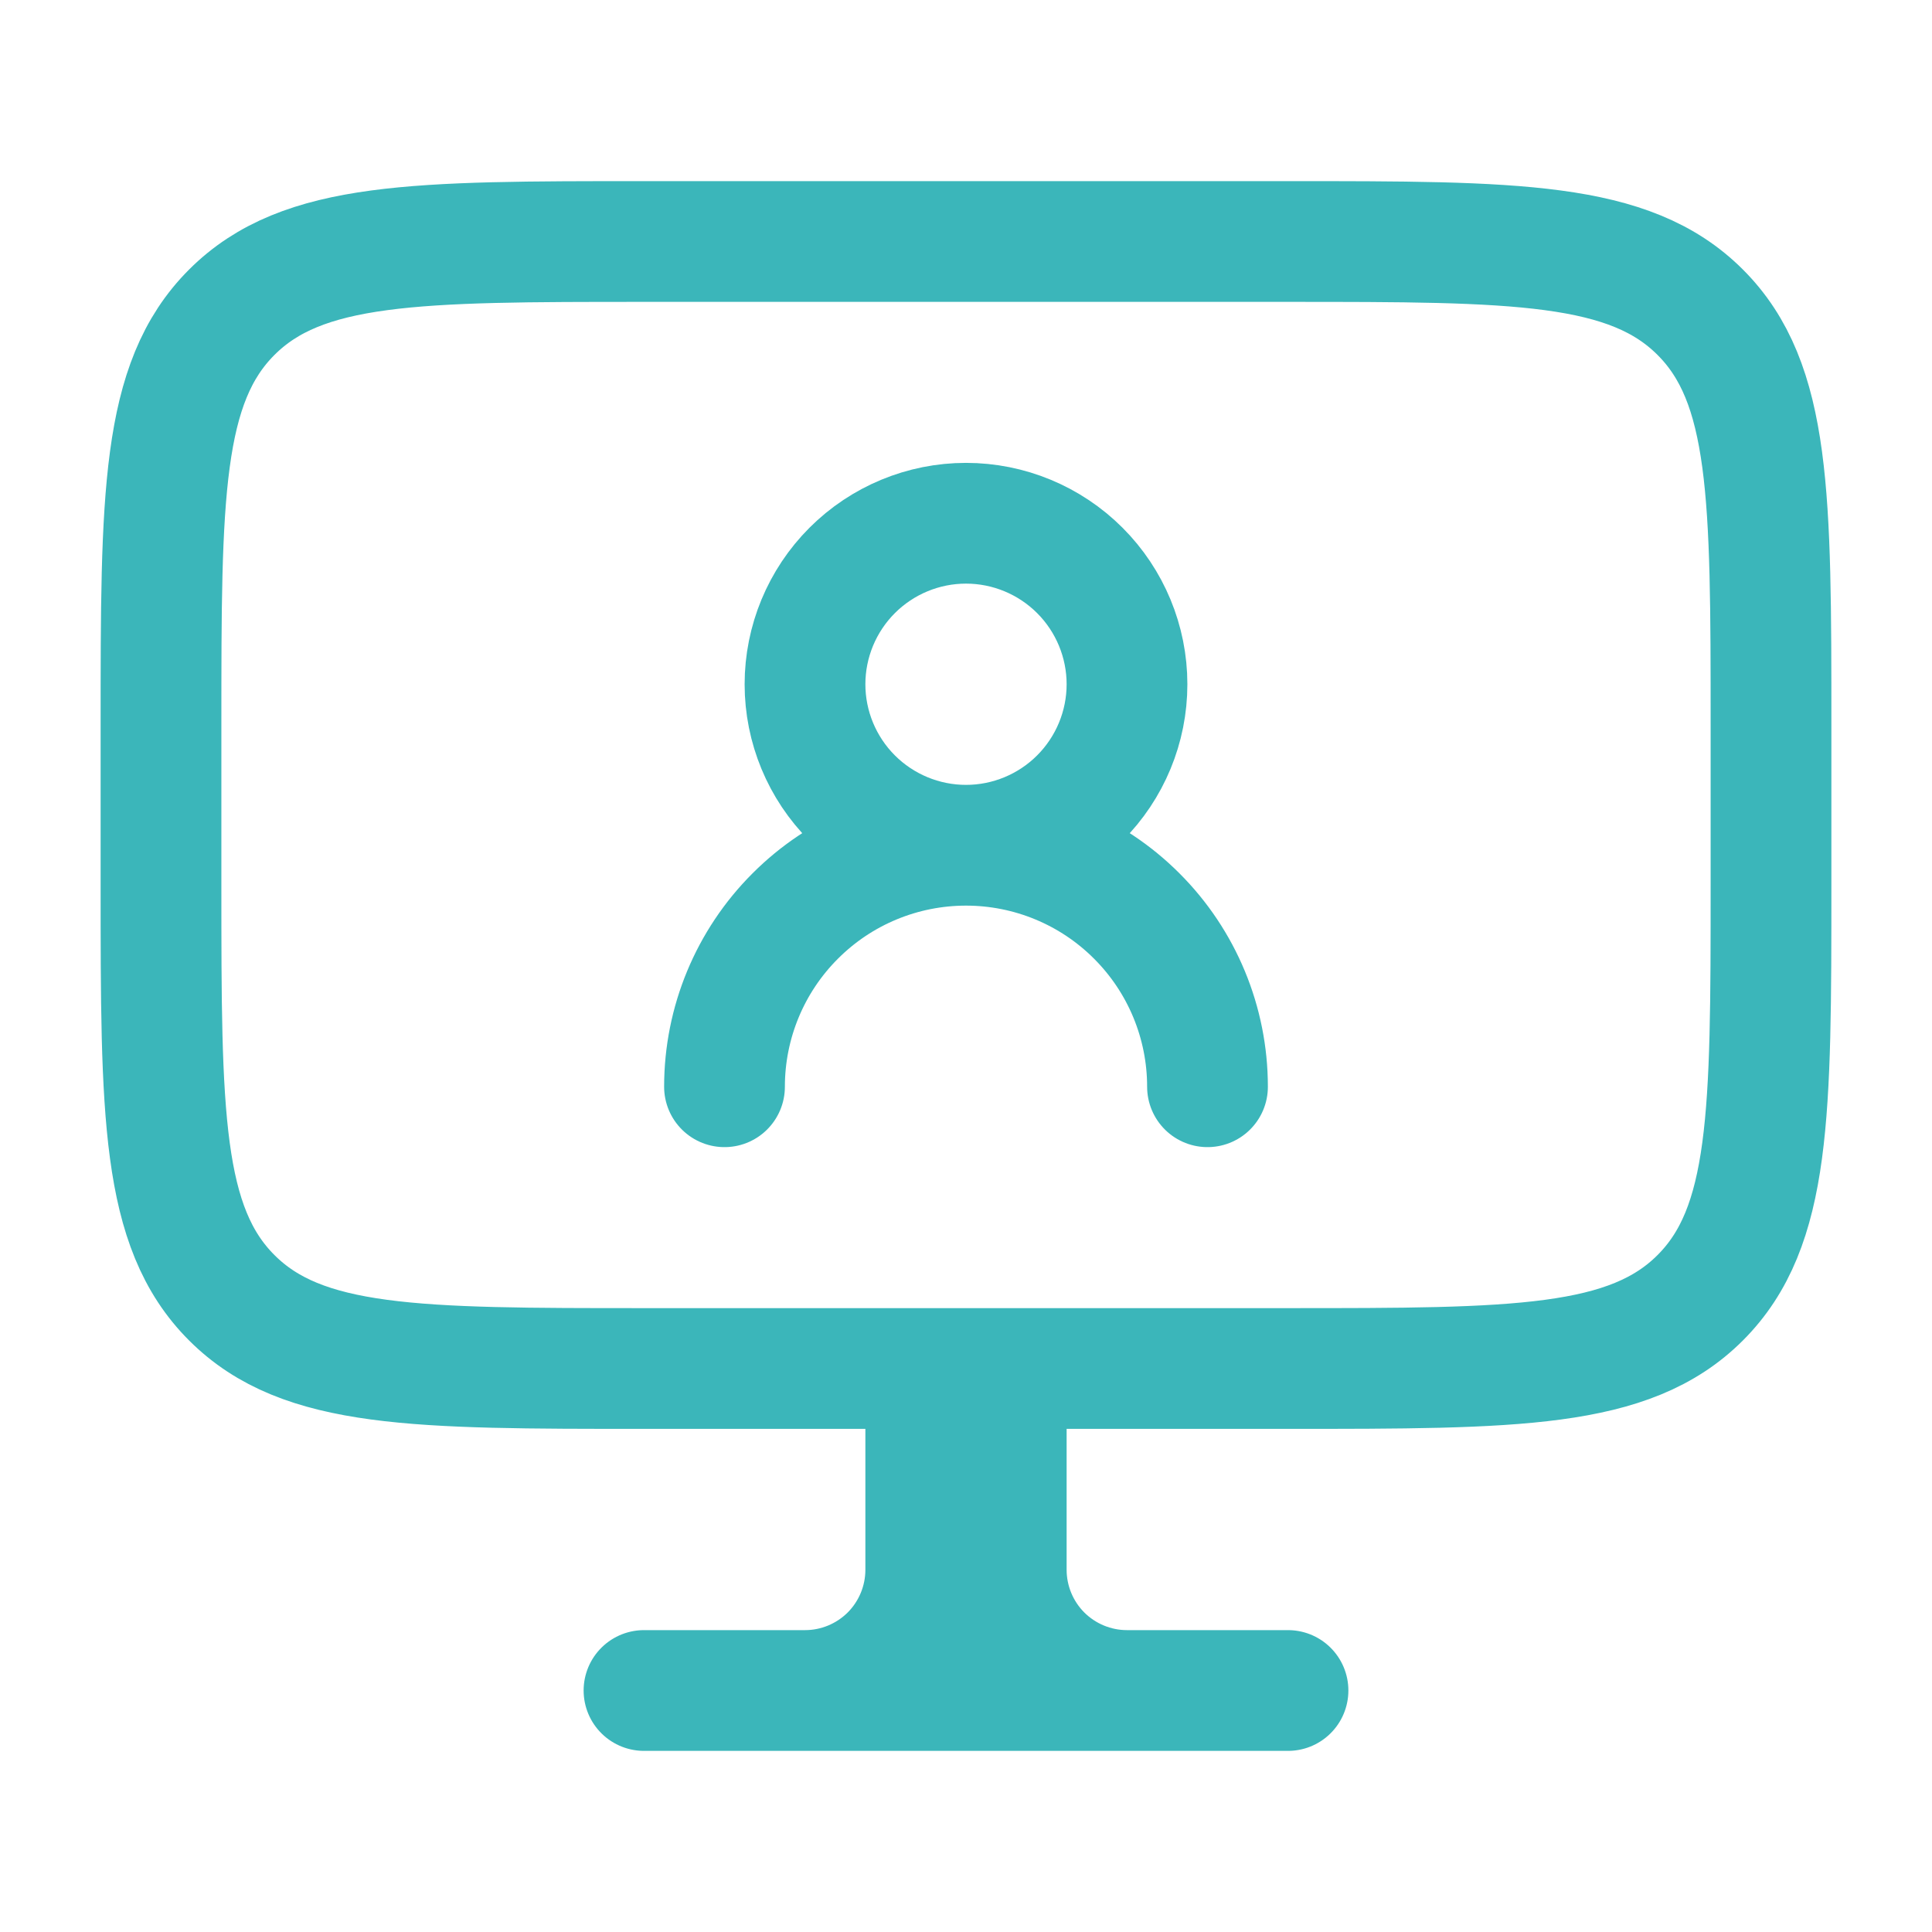
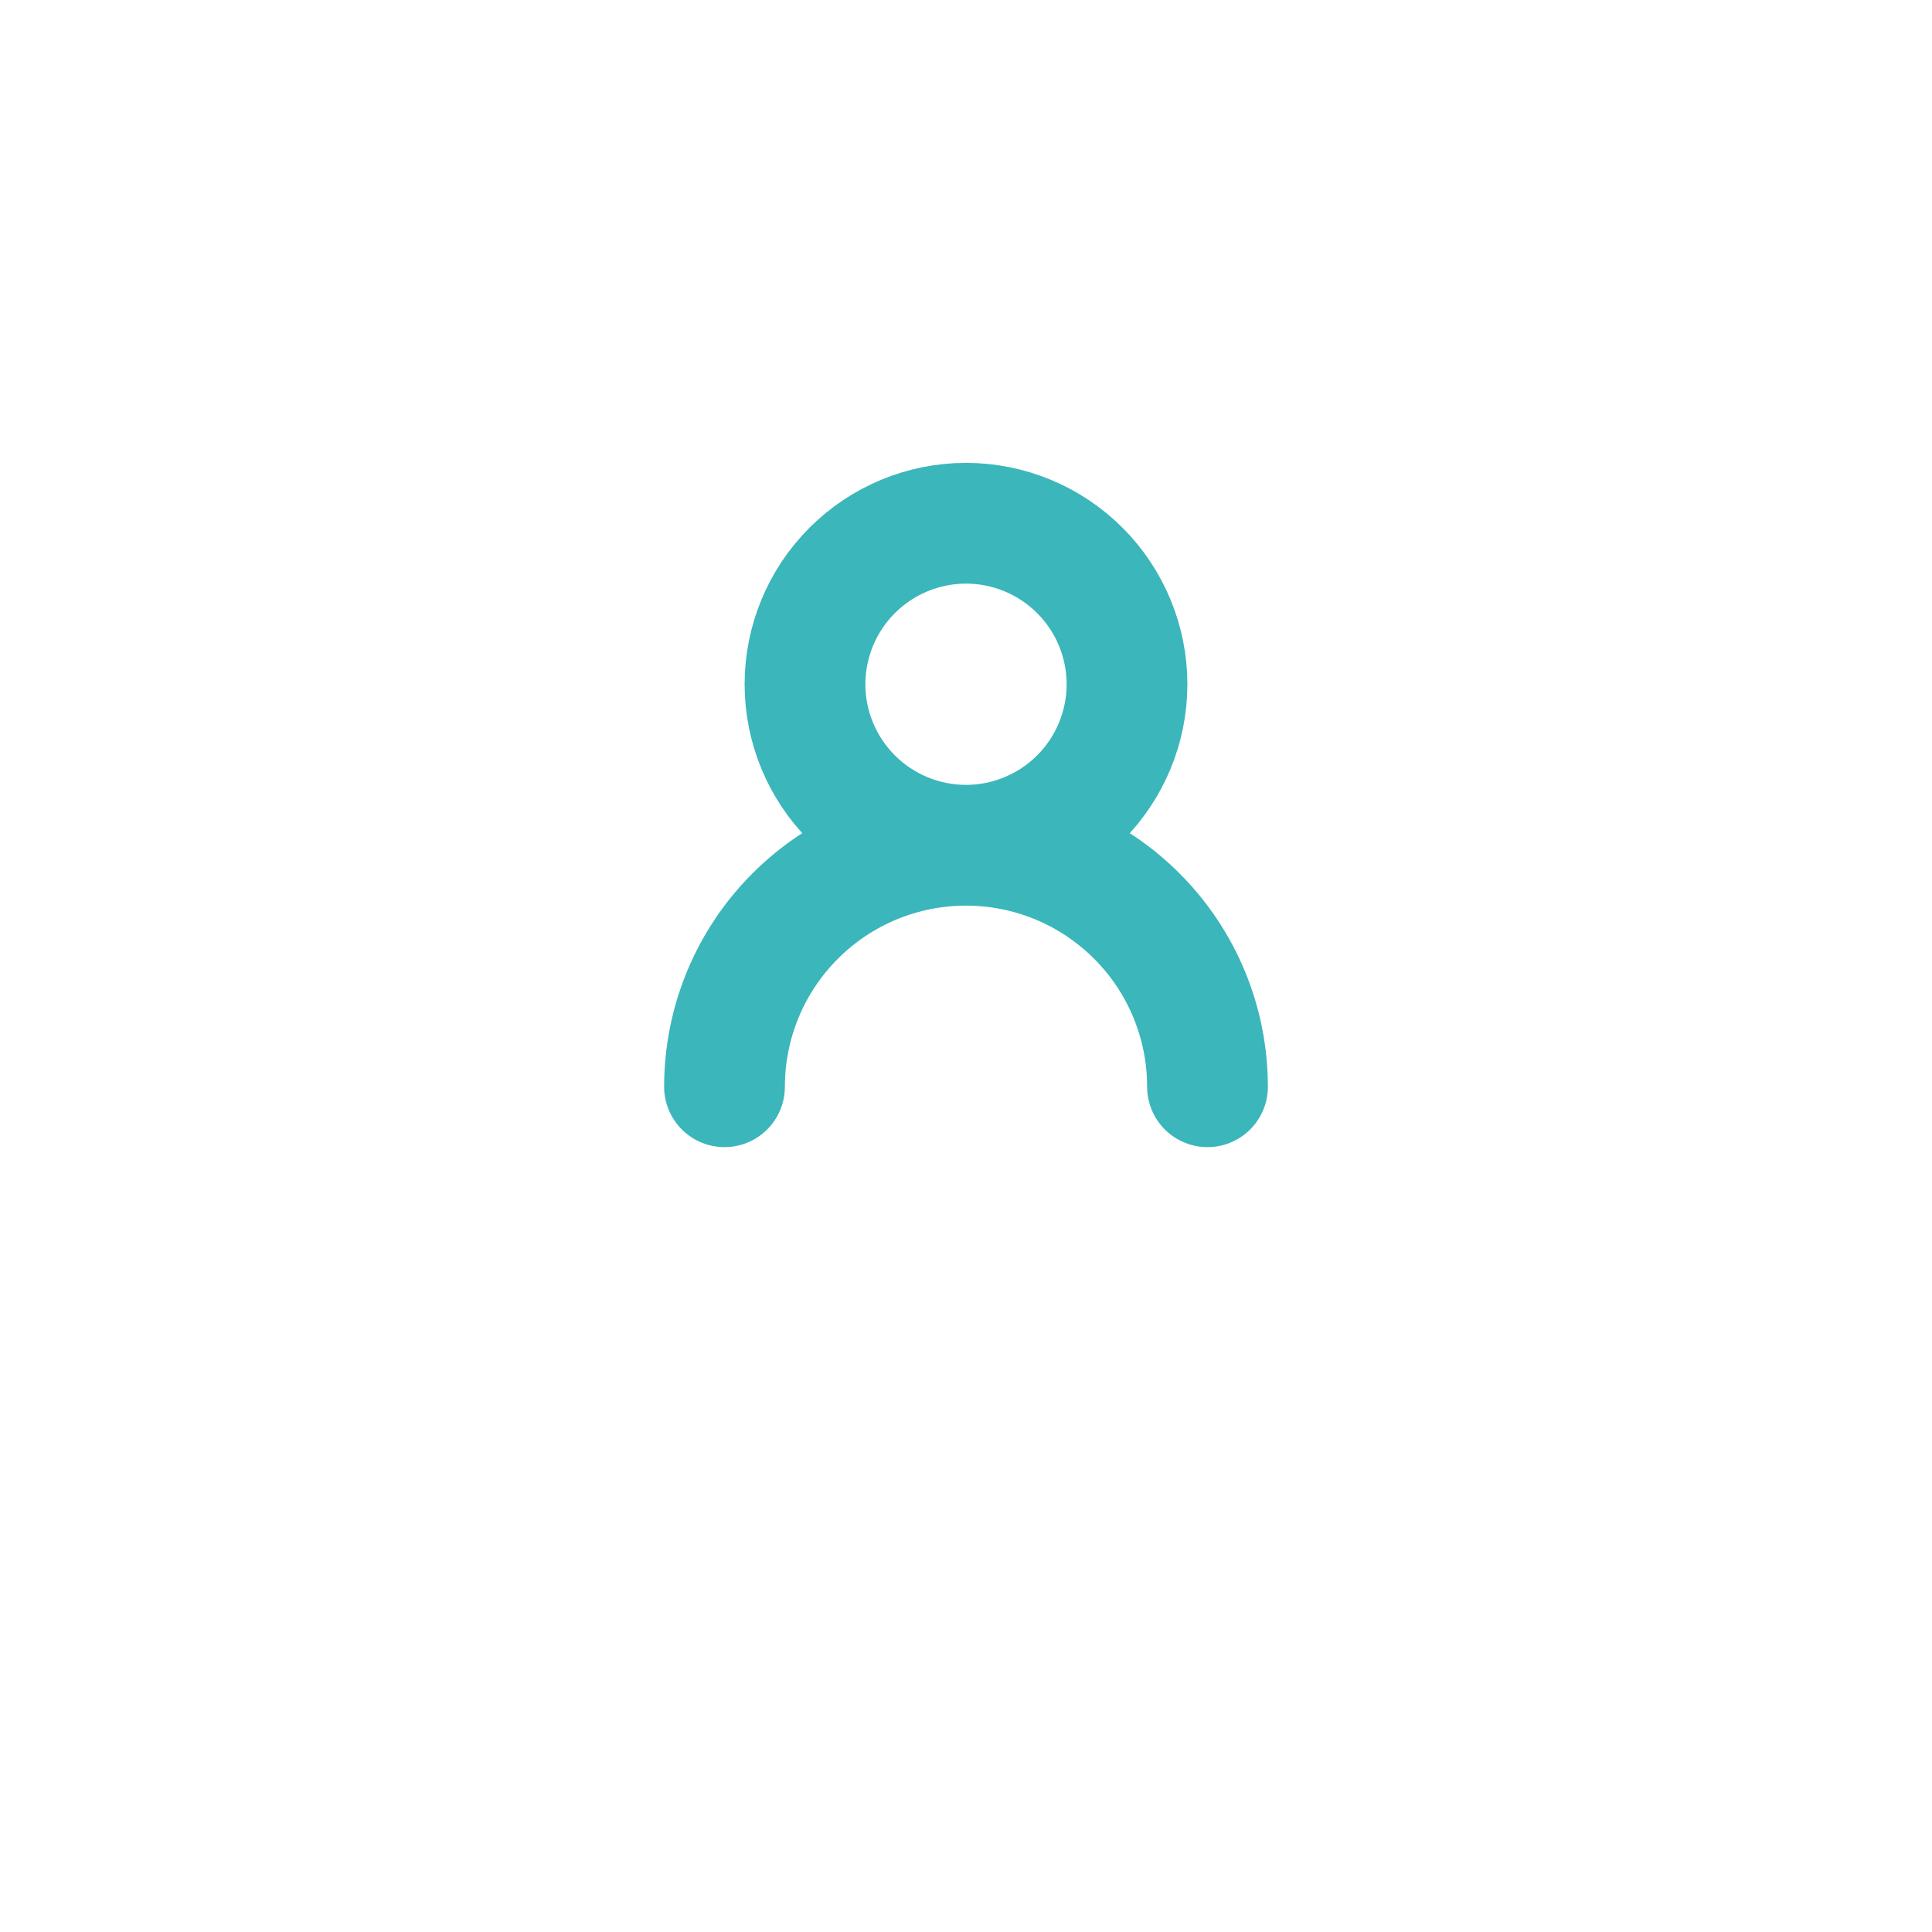
<svg xmlns="http://www.w3.org/2000/svg" width="24" height="24" viewBox="0 0 24 24" fill="none">
-   <path d="M14 21H16M14 21C13.602 21 13.221 20.842 12.939 20.561C12.658 20.279 12.5 19.898 12.5 19.5V17H12M14 21H10M12 17H11.5V19.5C11.5 19.898 11.342 20.279 11.061 20.561C10.779 20.842 10.398 21 10 21M12 17V21M10 21H8M16 3H8C5.172 3 3.757 3 2.879 3.879C2 4.757 2 6.172 2 9V11C2 13.828 2 15.243 2.879 16.121C3.757 17 5.172 17 8 17H16C18.828 17 20.243 17 21.121 16.121C22 15.243 22 13.828 22 11V9C22 6.172 22 4.757 21.121 3.879C20.243 3 18.828 3 16 3Z" stroke="#3BB6BA" stroke-width="1.5" stroke-linecap="round" stroke-linejoin="round" />
  <path d="M12 10.5C12.53 10.5 13.039 10.289 13.414 9.914C13.789 9.539 14 9.03 14 8.5C14 7.97 13.789 7.461 13.414 7.086C13.039 6.711 12.53 6.5 12 6.5C11.47 6.5 10.961 6.711 10.586 7.086C10.211 7.461 10 7.97 10 8.5C10 9.03 10.211 9.539 10.586 9.914C10.961 10.289 11.47 10.5 12 10.5ZM12 10.5C11.204 10.5 10.441 10.816 9.879 11.379C9.316 11.941 9 12.704 9 13.5M12 10.5C12.796 10.5 13.559 10.816 14.121 11.379C14.684 11.941 15 12.704 15 13.5" stroke="#3BB6BA" stroke-width="1.5" stroke-linecap="round" stroke-linejoin="round" />
</svg>